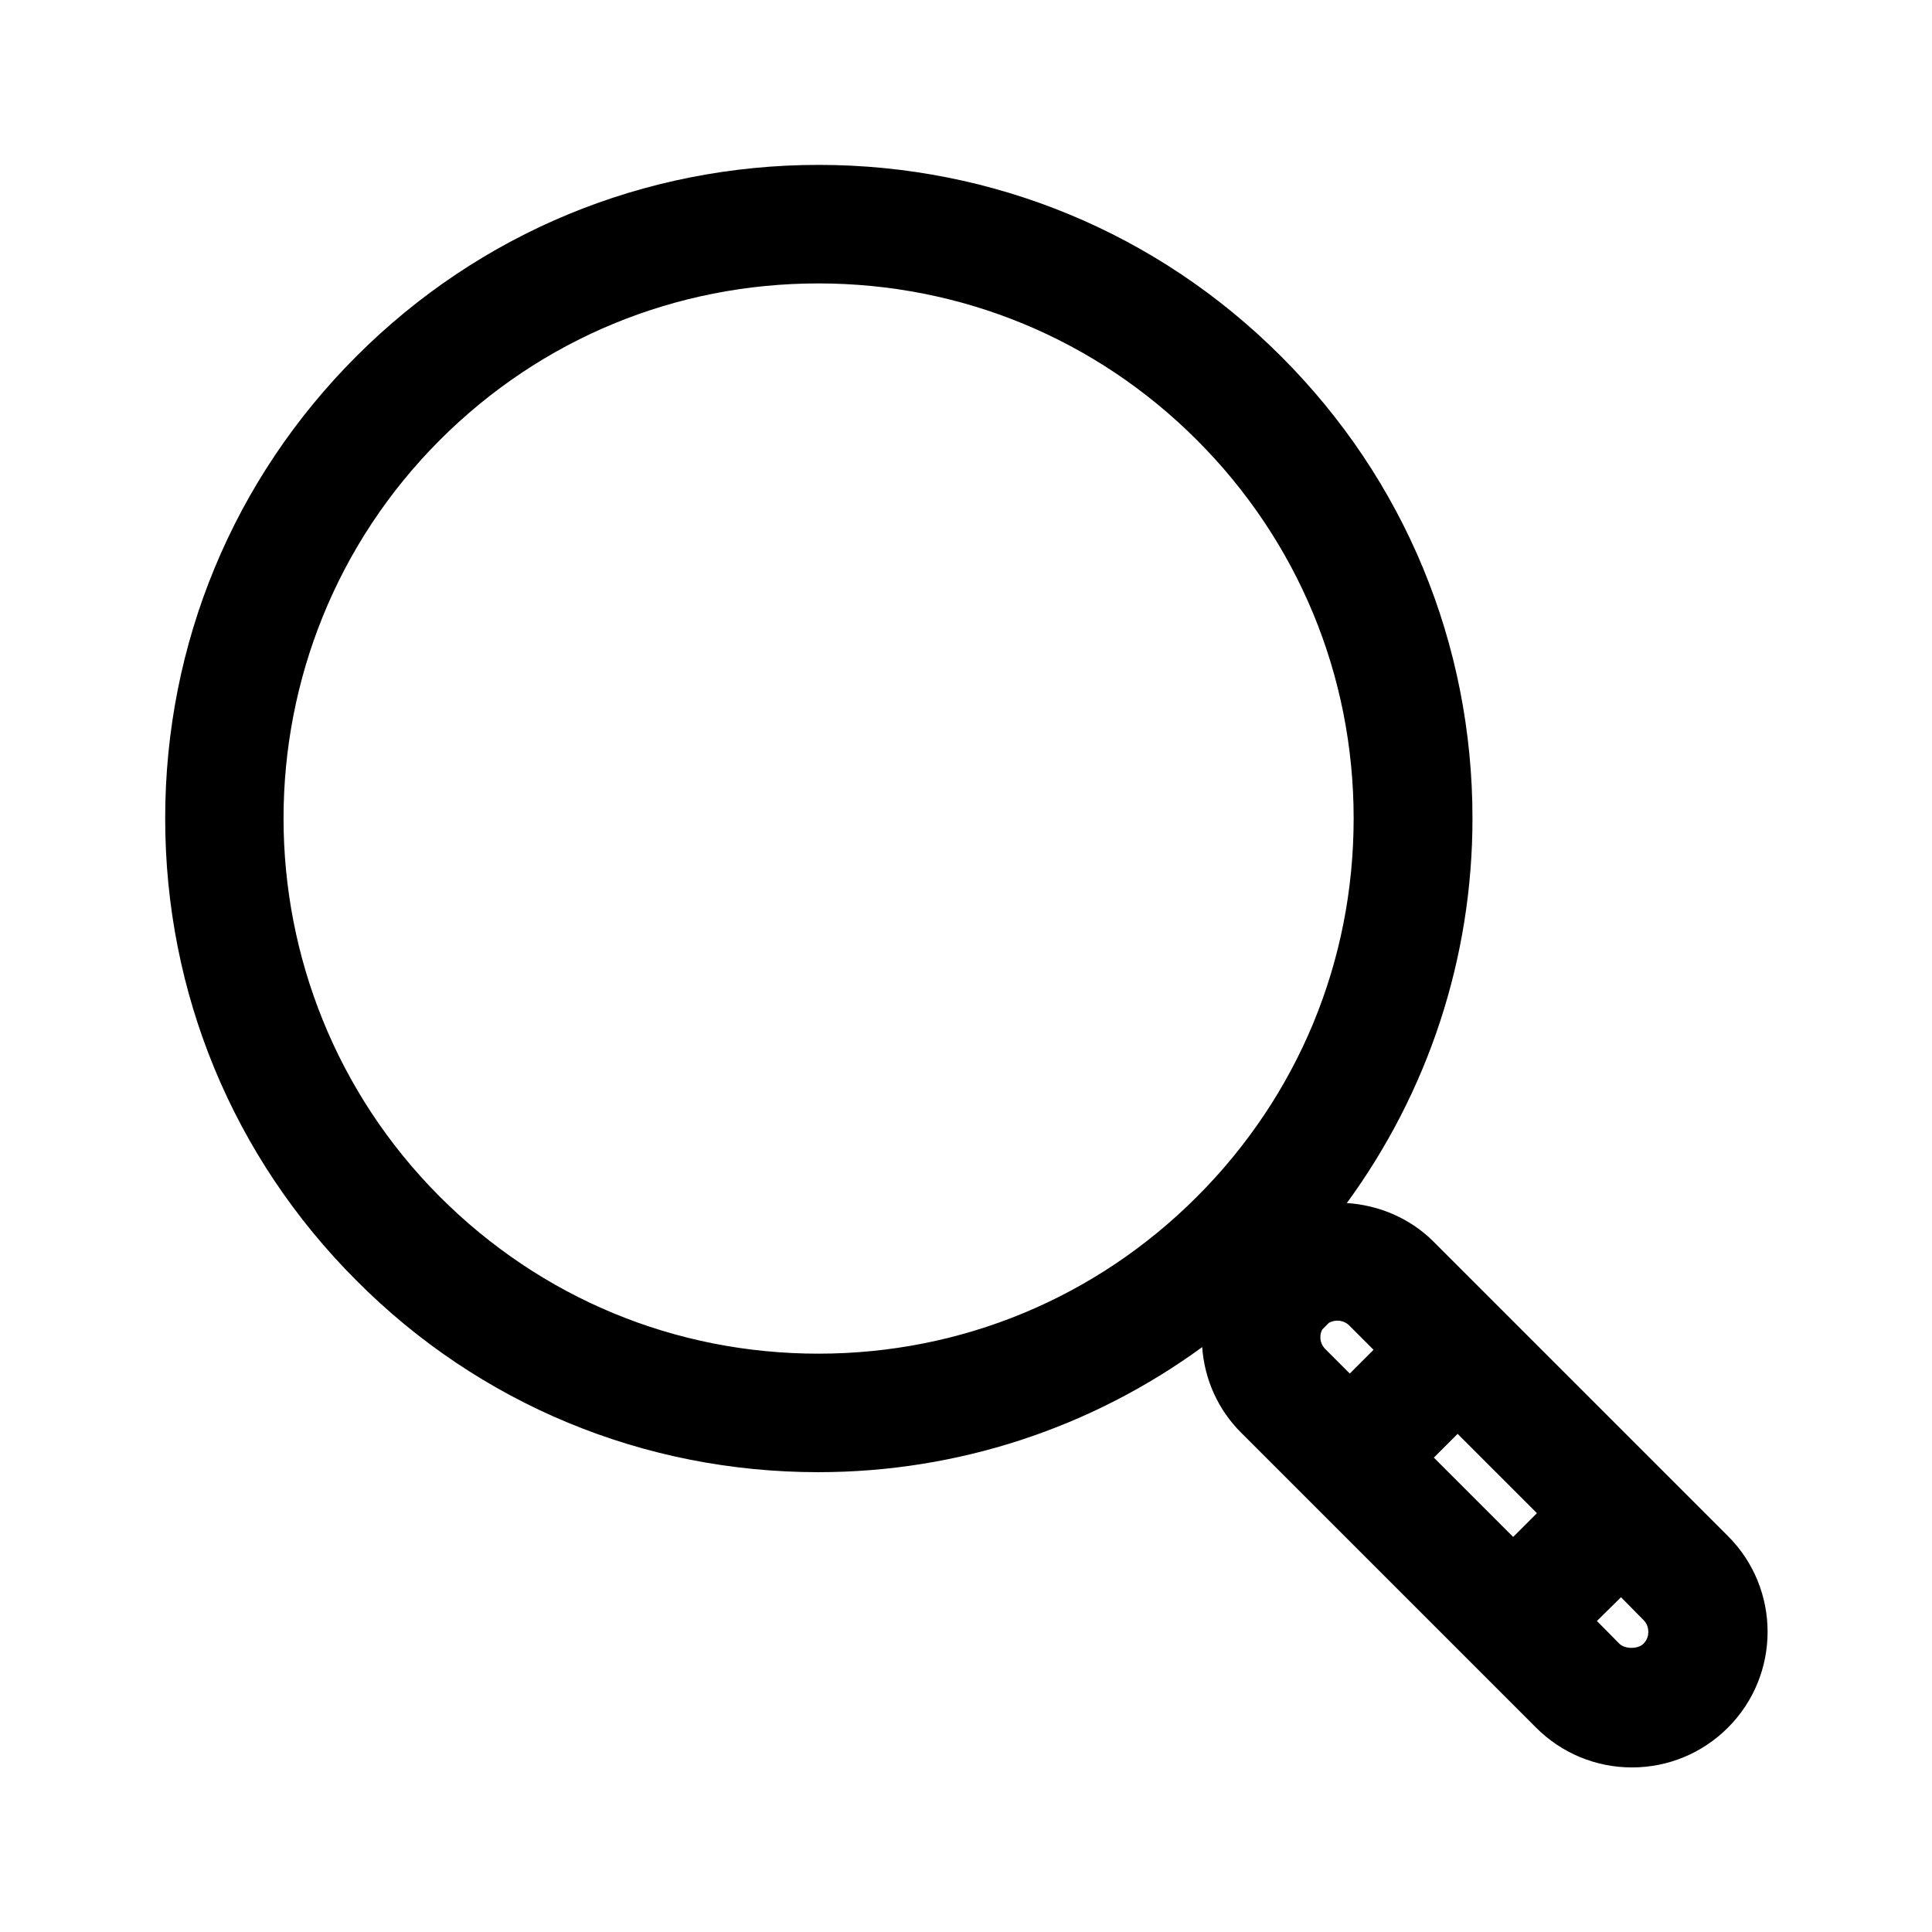
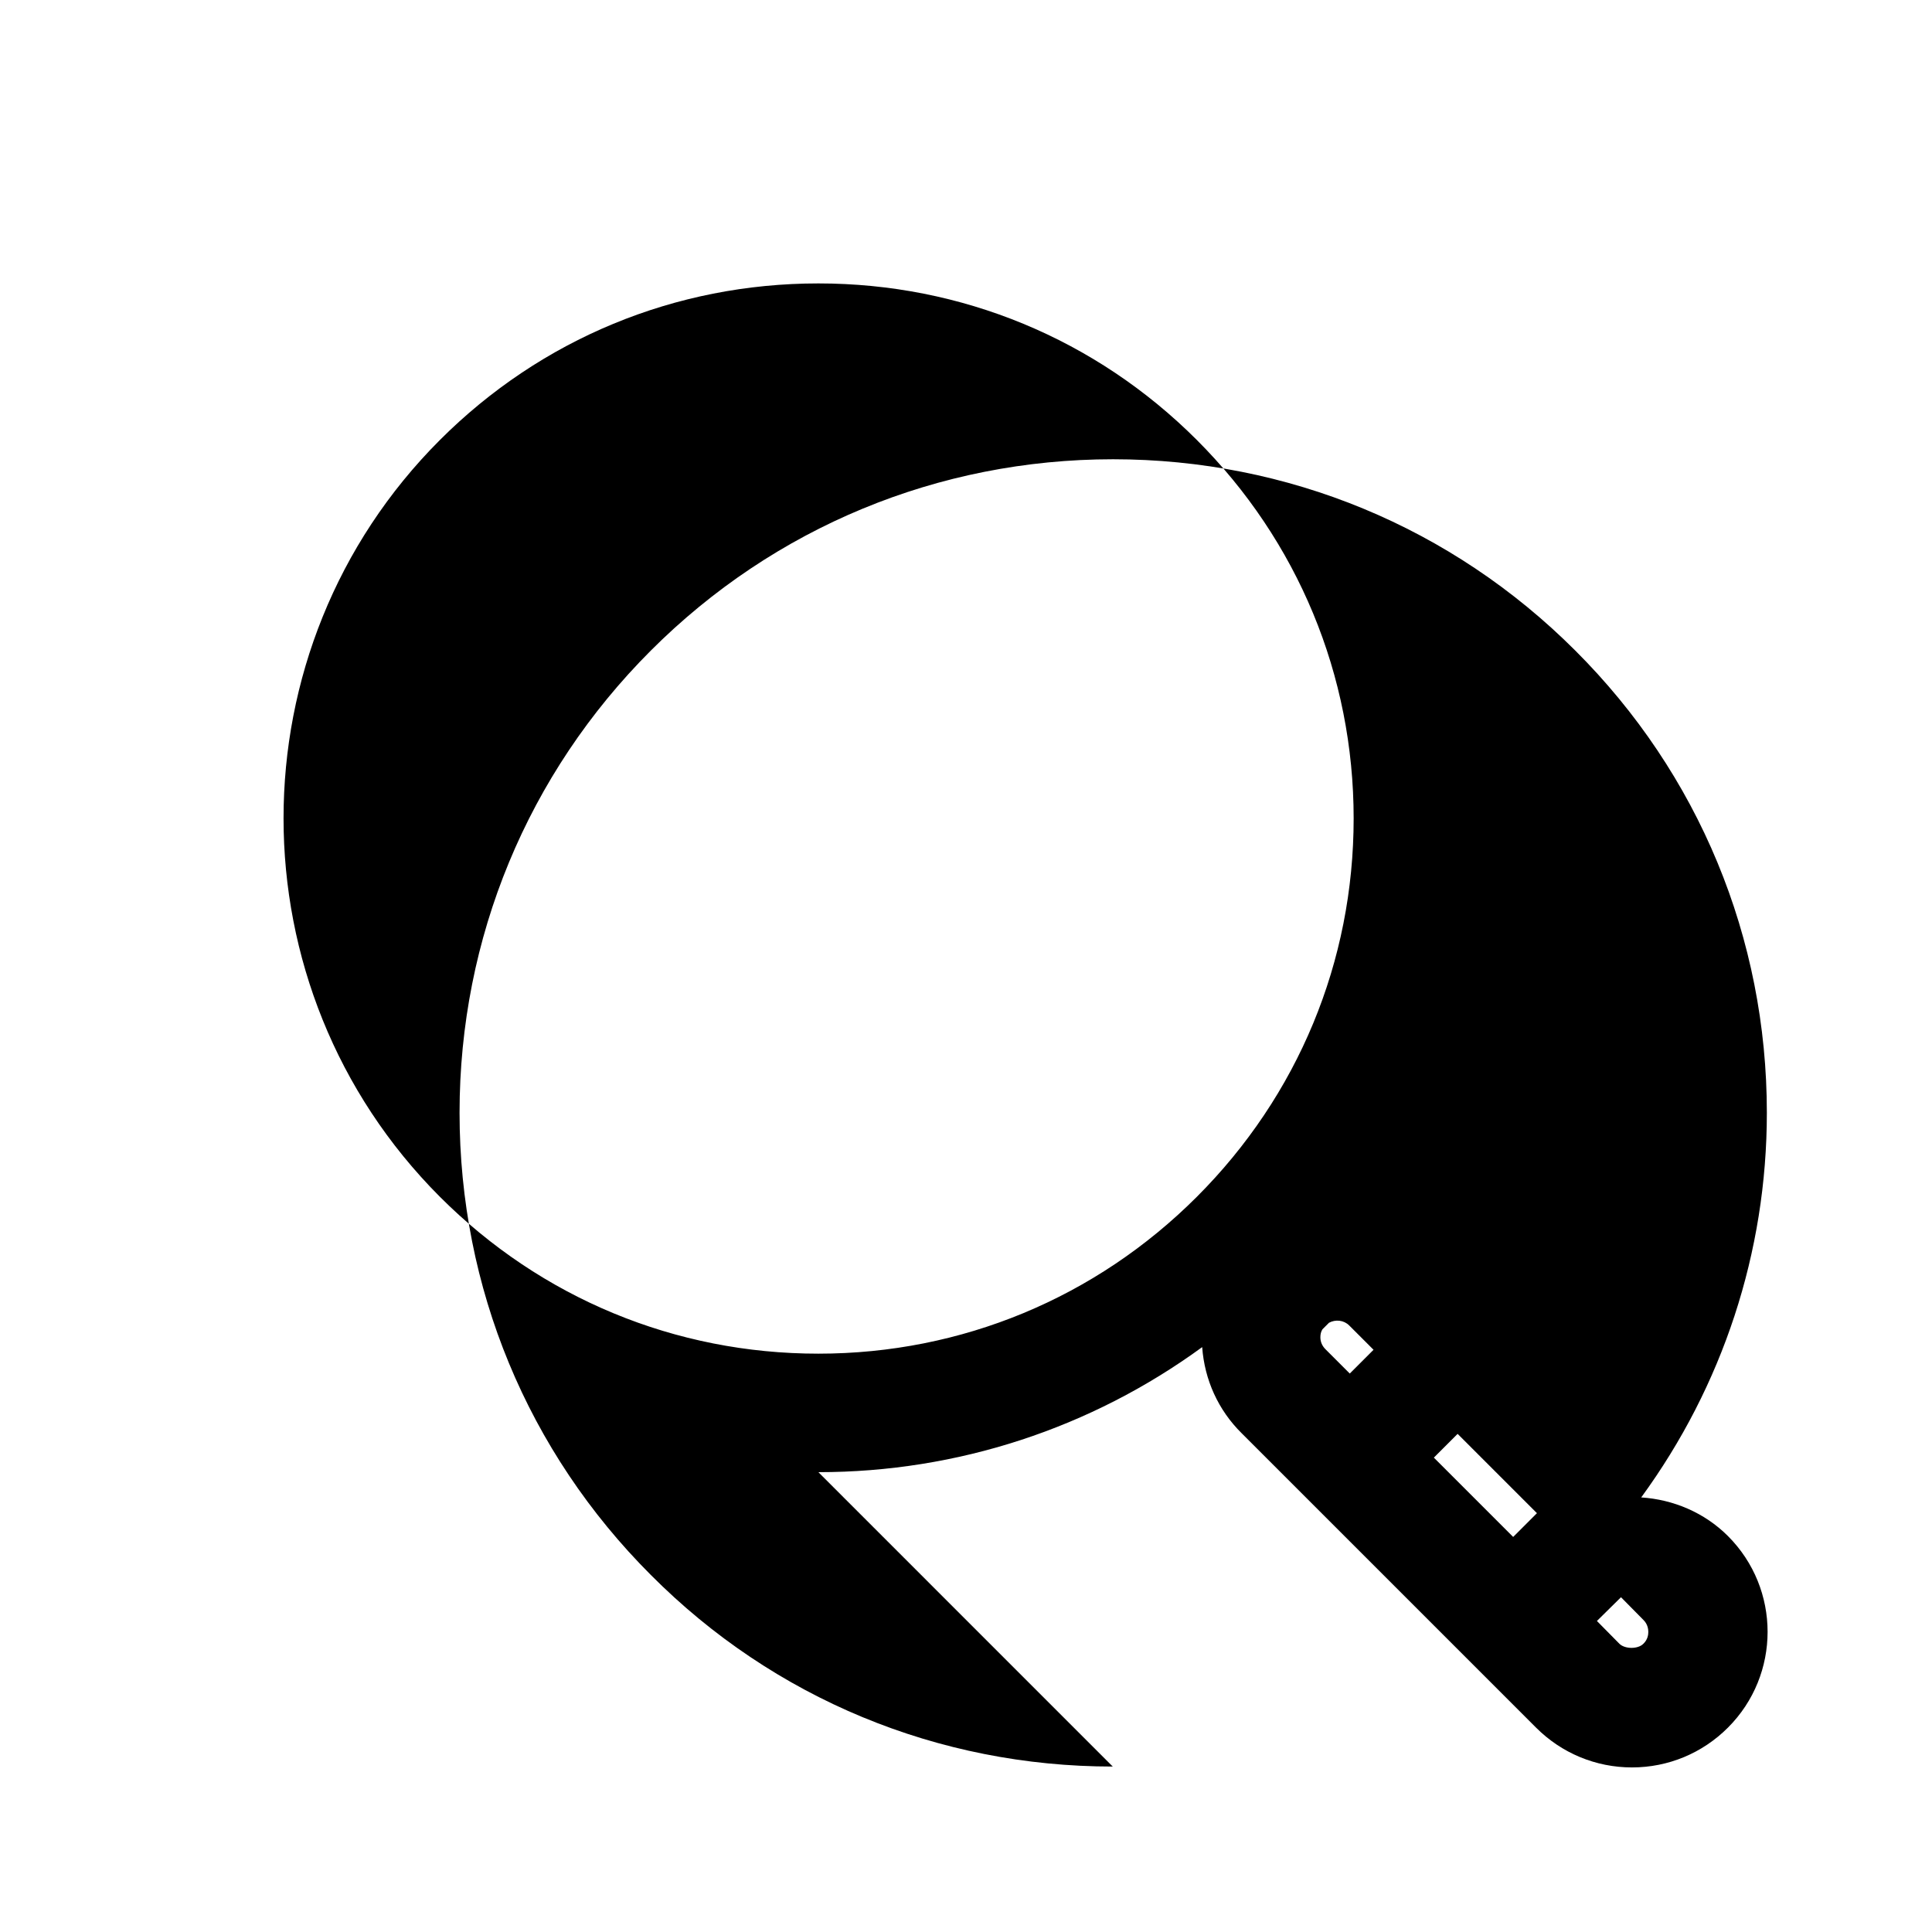
<svg xmlns="http://www.w3.org/2000/svg" fill="#000000" width="800px" height="800px" version="1.1" viewBox="144 144 512 512">
-   <path d="m360.88 534.14c36.84 0 72.266-11.652 101.71-33.141 0.629 8.66 4.25 16.688 10.469 22.828l78.012 78.012c6.769 6.769 15.824 10.547 25.426 10.547 9.605 0 18.656-3.777 25.426-10.547 14.012-14.012 14.012-36.762 0-50.773l-78.012-78.012c-6.219-6.219-14.484-9.684-22.984-10.234 21.57-29.52 33.297-64.945 33.297-101.94 0-46.289-18.027-89.82-50.773-122.49-32.668-32.668-76.203-50.695-122.49-50.695-46.289 0-89.82 18.027-122.49 50.695-32.668 32.668-50.695 76.203-50.695 122.49 0 46.367 18.027 89.82 50.695 122.49 32.59 32.746 76.121 50.773 122.41 50.773zm212.7 33.141 5.984 6.062c1.102 1.102 1.258 2.441 1.258 3.148s-0.156 2.047-1.34 3.148c-1.418 1.418-4.801 1.418-6.297 0l-5.984-6.062zm-43.297-43.293 21.02 21.02-6.297 6.297-21.02-21.02zm-28.734-28.734 6.453 6.453-6.297 6.297-6.453-6.453c-0.867-0.867-1.34-1.969-1.34-3.148 0-0.789 0.156-1.496 0.551-2.125l1.73-1.73c1.734-0.945 3.938-0.711 5.356 0.707zm-240.96-234.66c26.766-26.766 62.348-41.484 100.29-41.484s73.523 14.719 100.29 41.484c26.766 26.766 41.562 62.348 41.562 100.29s-14.719 73.445-41.562 100.29c-26.766 26.766-62.348 41.562-100.29 41.562s-73.445-14.719-100.29-41.562c-55.262-55.34-55.262-145.32 0-200.58z" />
+   <path d="m360.88 534.14c36.84 0 72.266-11.652 101.71-33.141 0.629 8.66 4.25 16.688 10.469 22.828l78.012 78.012c6.769 6.769 15.824 10.547 25.426 10.547 9.605 0 18.656-3.777 25.426-10.547 14.012-14.012 14.012-36.762 0-50.773c-6.219-6.219-14.484-9.684-22.984-10.234 21.57-29.52 33.297-64.945 33.297-101.94 0-46.289-18.027-89.82-50.773-122.49-32.668-32.668-76.203-50.695-122.49-50.695-46.289 0-89.82 18.027-122.49 50.695-32.668 32.668-50.695 76.203-50.695 122.49 0 46.367 18.027 89.82 50.695 122.49 32.59 32.746 76.121 50.773 122.41 50.773zm212.7 33.141 5.984 6.062c1.102 1.102 1.258 2.441 1.258 3.148s-0.156 2.047-1.34 3.148c-1.418 1.418-4.801 1.418-6.297 0l-5.984-6.062zm-43.297-43.293 21.02 21.02-6.297 6.297-21.02-21.02zm-28.734-28.734 6.453 6.453-6.297 6.297-6.453-6.453c-0.867-0.867-1.34-1.969-1.34-3.148 0-0.789 0.156-1.496 0.551-2.125l1.73-1.73c1.734-0.945 3.938-0.711 5.356 0.707zm-240.96-234.66c26.766-26.766 62.348-41.484 100.29-41.484s73.523 14.719 100.29 41.484c26.766 26.766 41.562 62.348 41.562 100.29s-14.719 73.445-41.562 100.29c-26.766 26.766-62.348 41.562-100.29 41.562s-73.445-14.719-100.29-41.562c-55.262-55.34-55.262-145.32 0-200.58z" />
</svg>